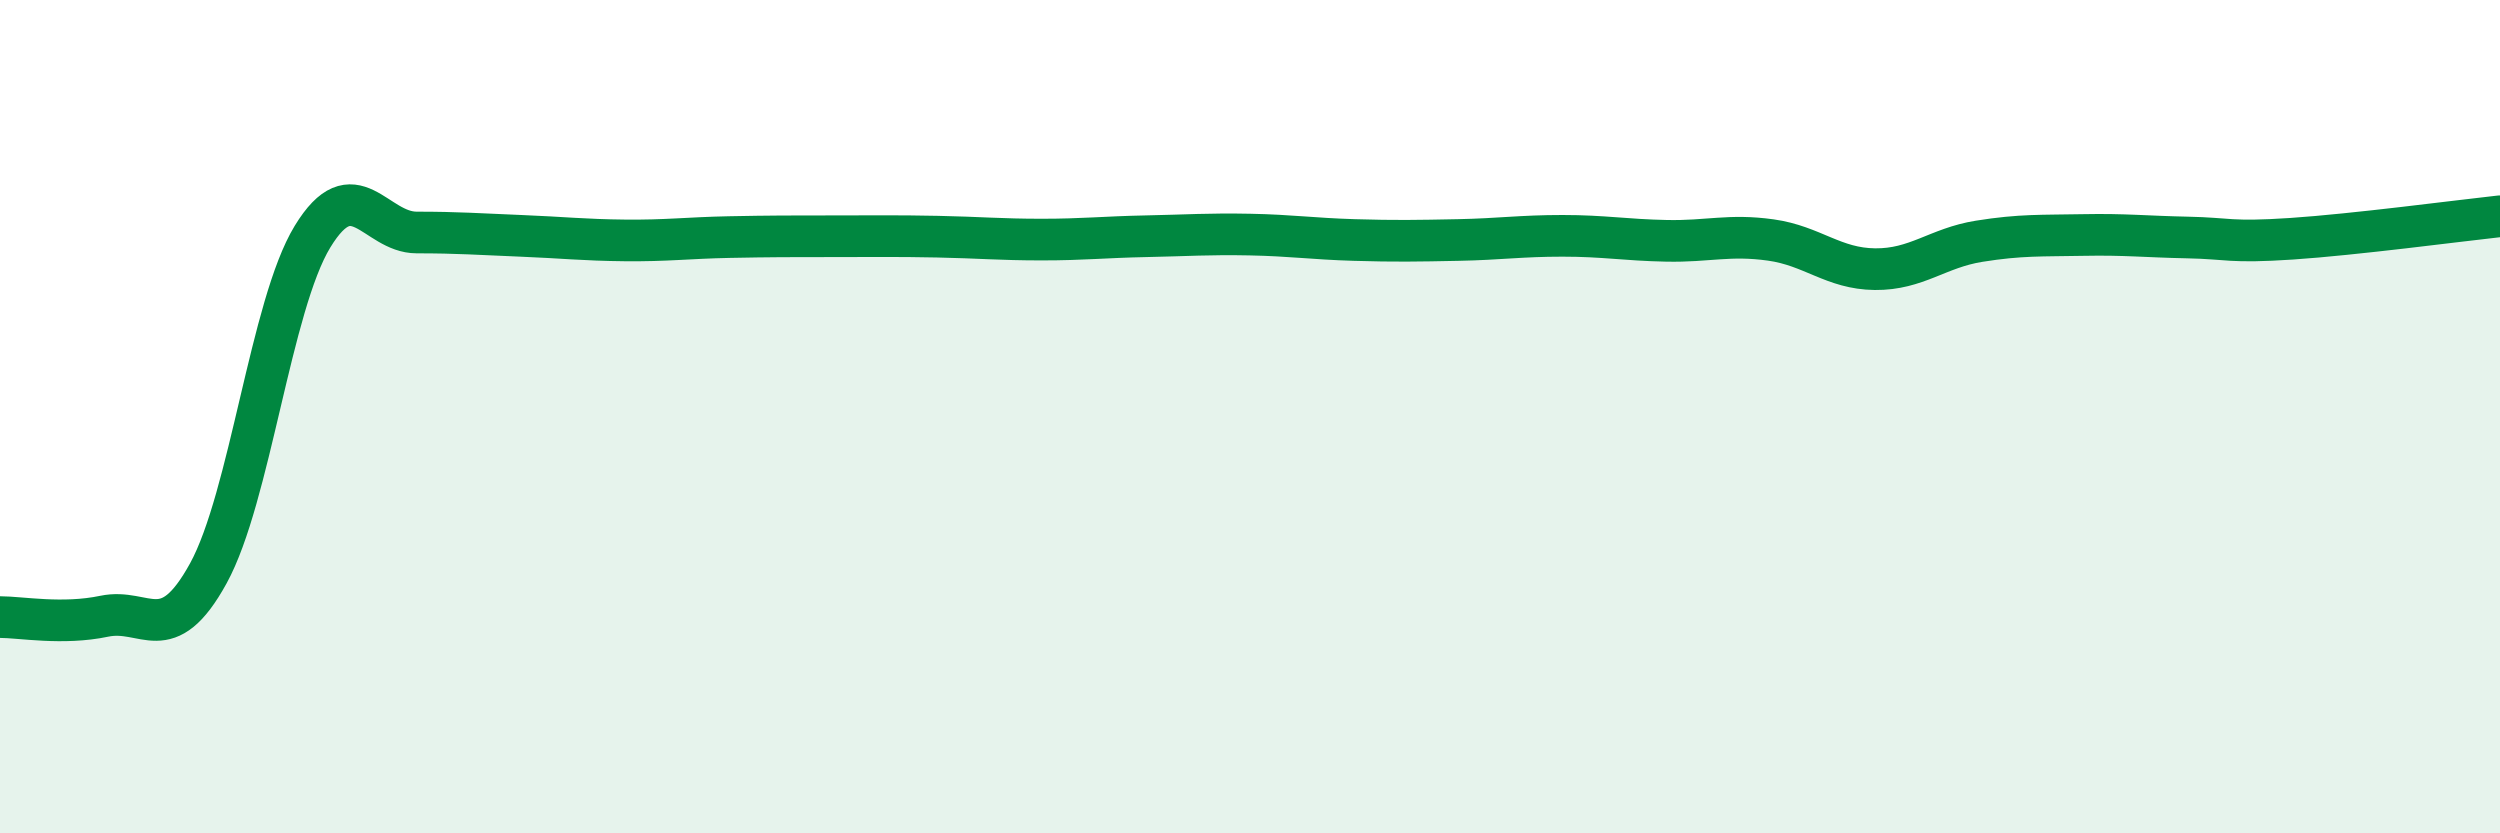
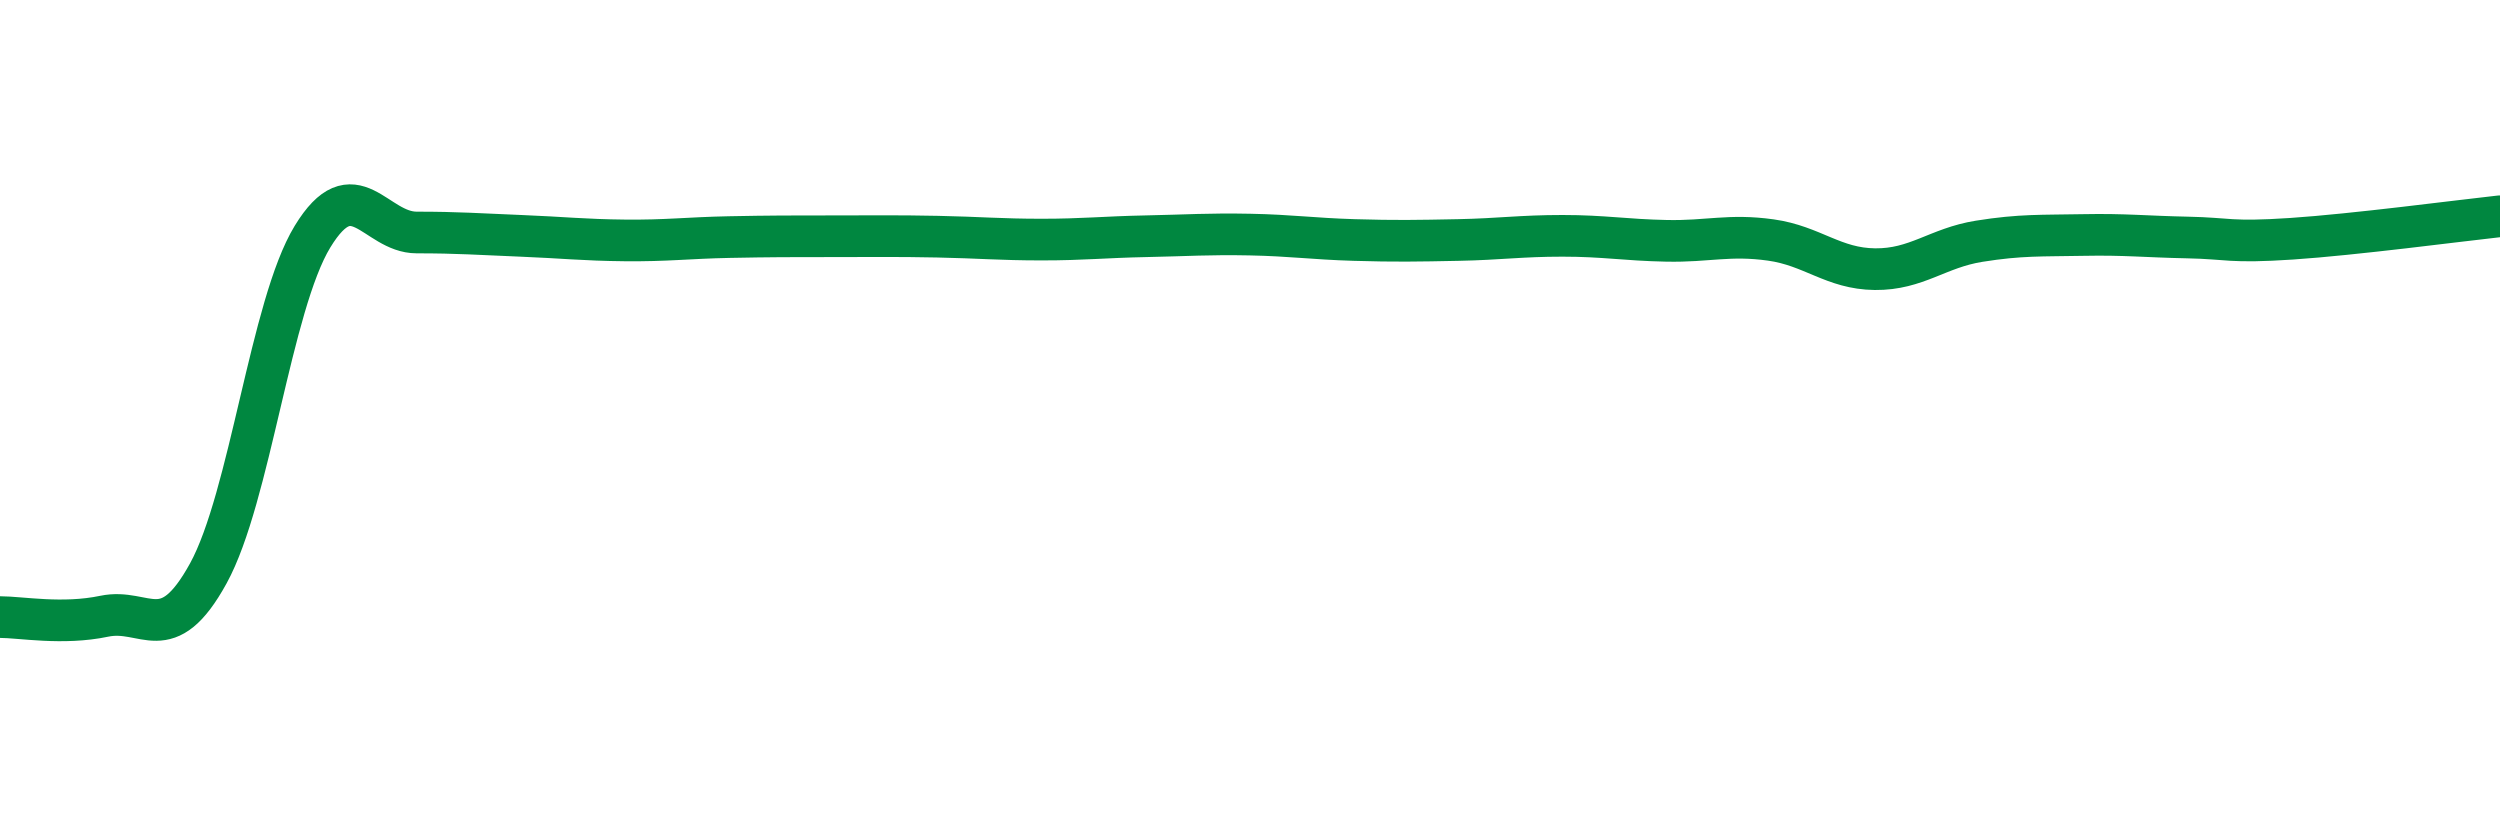
<svg xmlns="http://www.w3.org/2000/svg" width="60" height="20" viewBox="0 0 60 20">
-   <path d="M 0,14.81 C 0.5,14.81 1.5,15 2.5,14.79 C 3.5,14.58 4,15.58 5,13.76 C 6,11.94 6.5,7.32 7.5,5.68 C 8.5,4.04 9,5.58 10,5.58 C 11,5.58 11.5,5.62 12.5,5.66 C 13.5,5.7 14,5.76 15,5.77 C 16,5.78 16.5,5.71 17.5,5.69 C 18.5,5.67 19,5.67 20,5.67 C 21,5.67 21.5,5.66 22.5,5.68 C 23.5,5.7 24,5.75 25,5.75 C 26,5.75 26.5,5.69 27.5,5.67 C 28.5,5.65 29,5.61 30,5.63 C 31,5.65 31.5,5.73 32.5,5.76 C 33.5,5.79 34,5.78 35,5.76 C 36,5.74 36.5,5.66 37.5,5.66 C 38.5,5.66 39,5.76 40,5.78 C 41,5.8 41.5,5.62 42.5,5.76 C 43.5,5.9 44,6.45 45,6.46 C 46,6.47 46.5,5.95 47.5,5.79 C 48.5,5.63 49,5.66 50,5.64 C 51,5.62 51.5,5.68 52.5,5.7 C 53.5,5.72 53.5,5.83 55,5.73 C 56.5,5.63 59,5.3 60,5.19L60 20L0 20Z" fill="#008740" opacity="0.1" stroke-linecap="round" stroke-linejoin="round" />
  <path d="M 0,14.81 C 0.5,14.81 1.5,15 2.5,14.79 C 3.5,14.58 4,15.58 5,13.76 C 6,11.94 6.5,7.32 7.5,5.68 C 8.5,4.04 9,5.58 10,5.58 C 11,5.58 11.5,5.62 12.5,5.66 C 13.5,5.7 14,5.76 15,5.77 C 16,5.78 16.5,5.71 17.5,5.69 C 18.5,5.67 19,5.67 20,5.67 C 21,5.67 21.5,5.66 22.5,5.68 C 23.5,5.7 24,5.75 25,5.75 C 26,5.75 26.5,5.69 27.5,5.67 C 28.5,5.65 29,5.61 30,5.63 C 31,5.65 31.5,5.73 32.5,5.76 C 33.5,5.79 34,5.78 35,5.76 C 36,5.74 36.5,5.66 37.5,5.66 C 38.5,5.66 39,5.76 40,5.78 C 41,5.8 41.5,5.62 42.5,5.76 C 43.5,5.9 44,6.45 45,6.46 C 46,6.47 46.5,5.95 47.5,5.79 C 48.5,5.63 49,5.66 50,5.64 C 51,5.62 51.5,5.68 52.5,5.7 C 53.5,5.72 53.5,5.83 55,5.73 C 56.5,5.63 59,5.3 60,5.19" stroke="#008740" stroke-width="1" fill="none" stroke-linecap="round" stroke-linejoin="round" />
</svg>